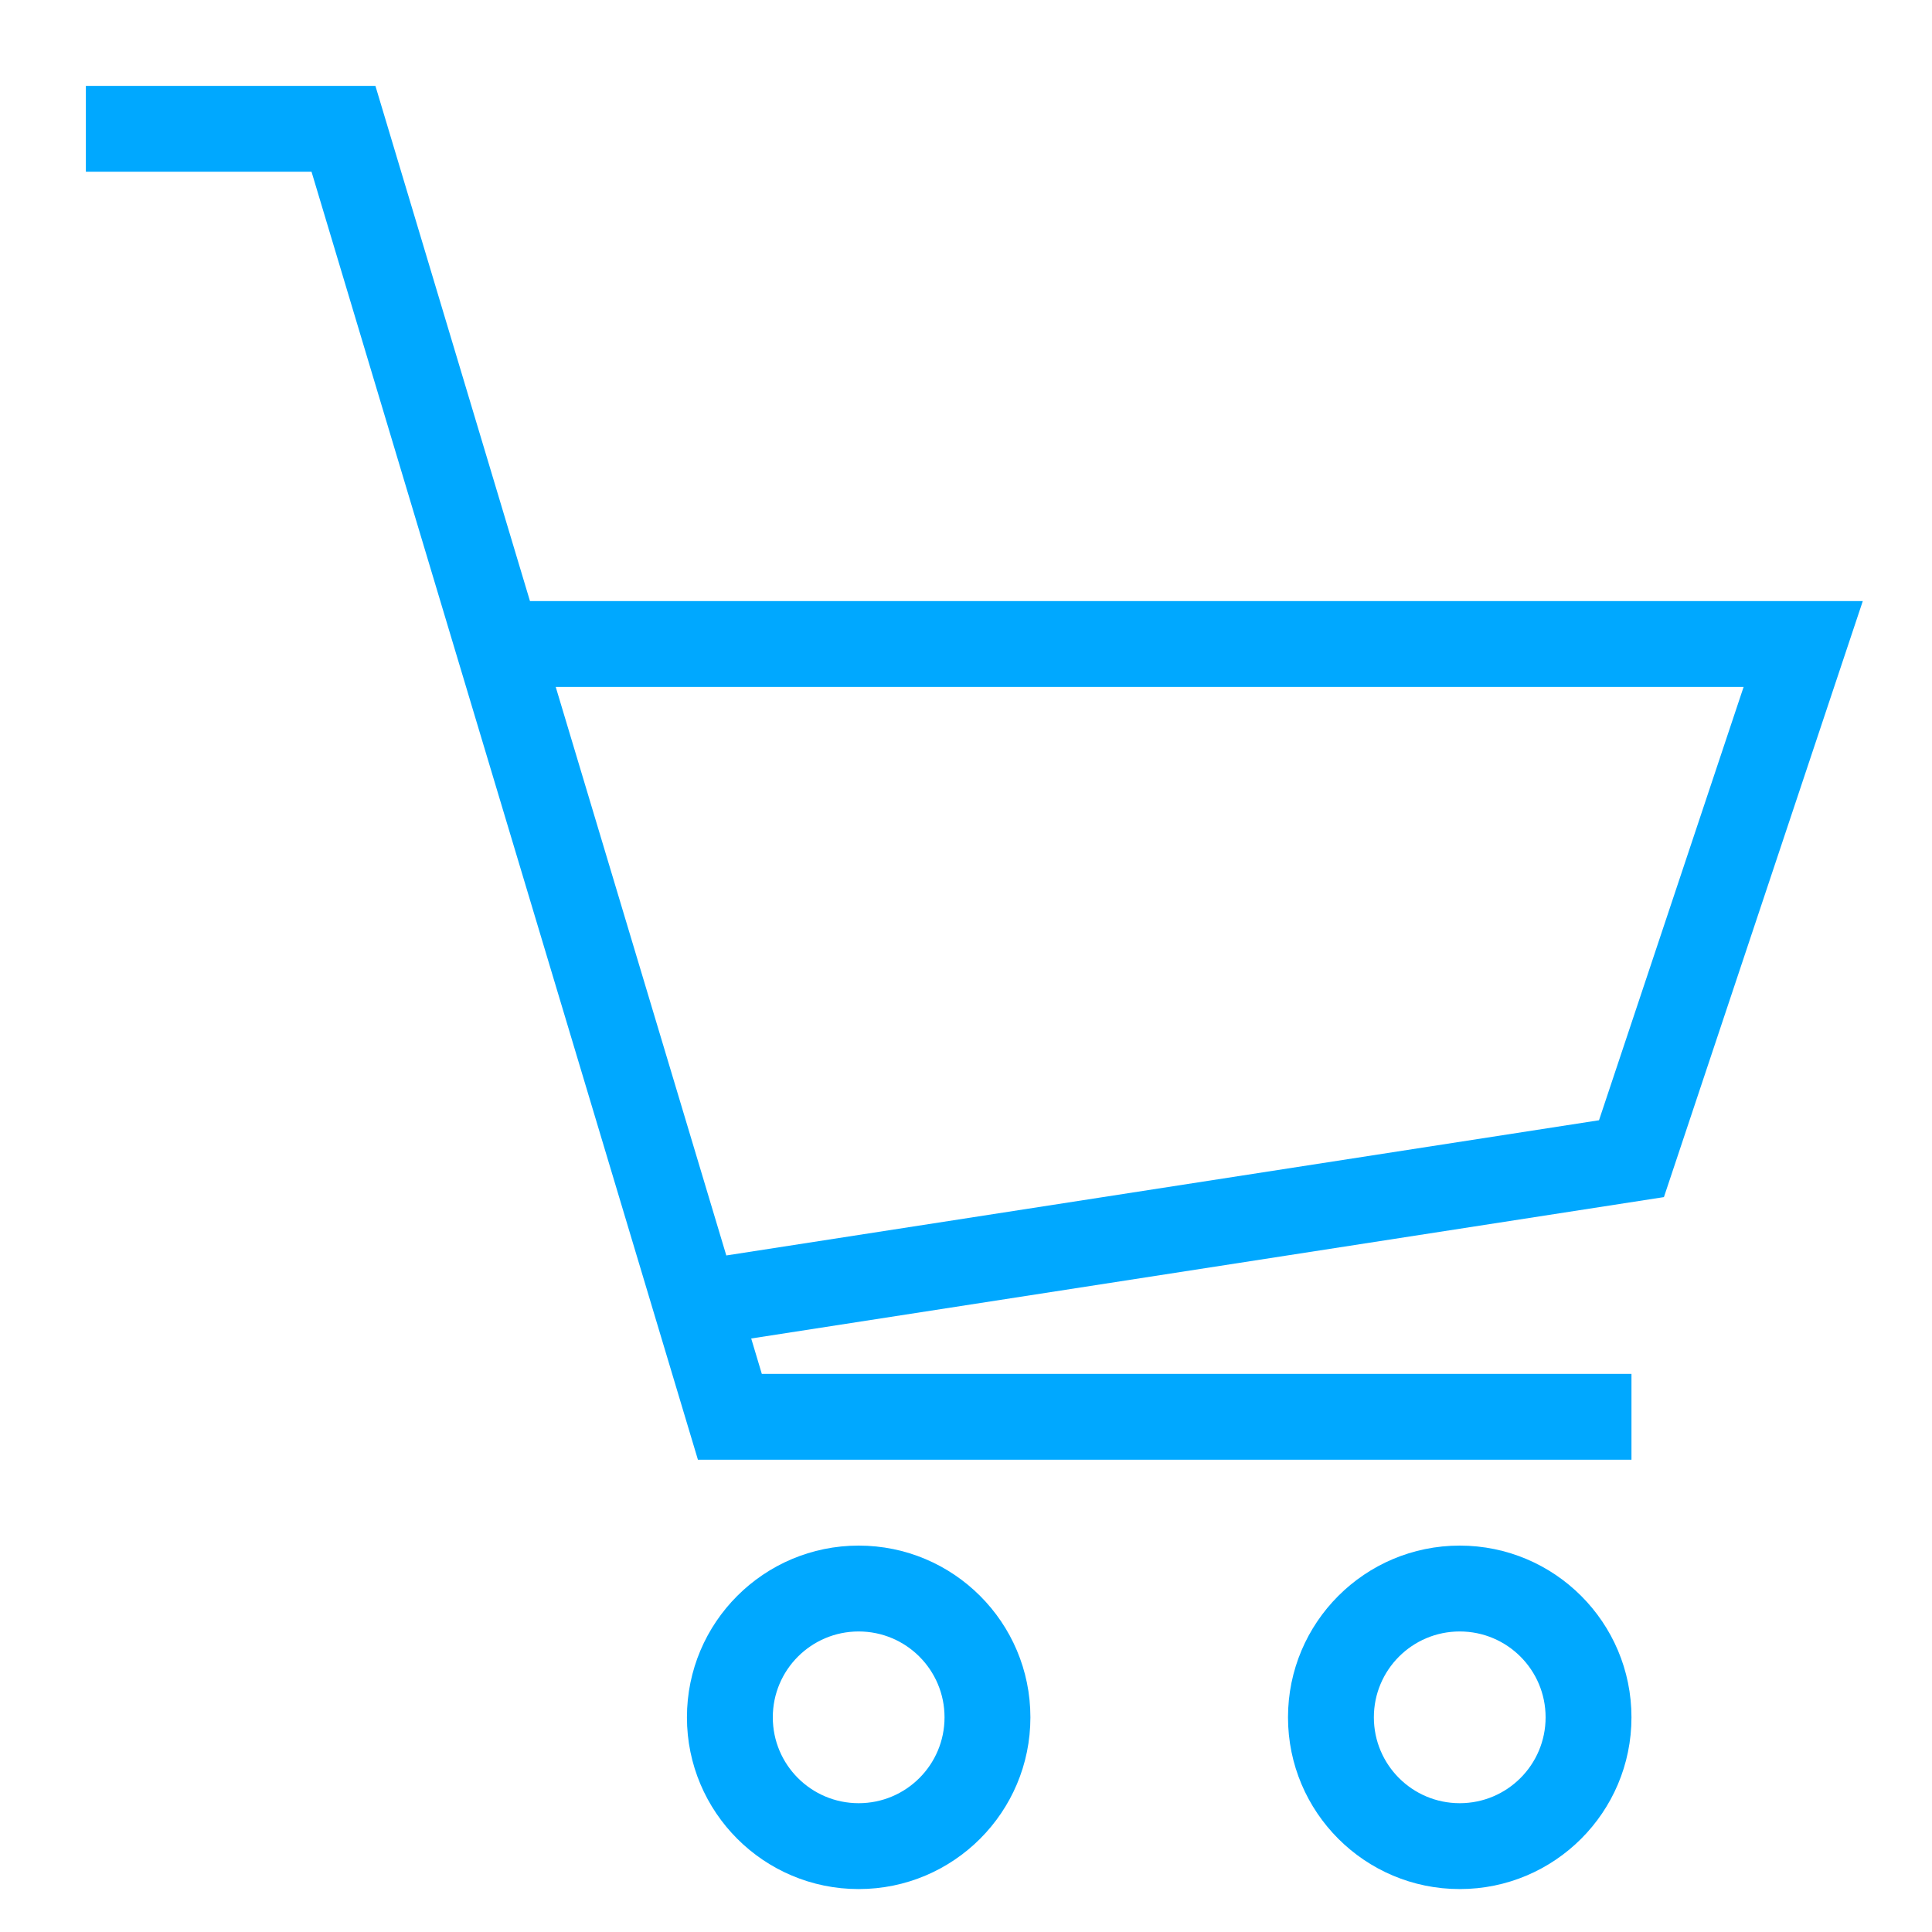
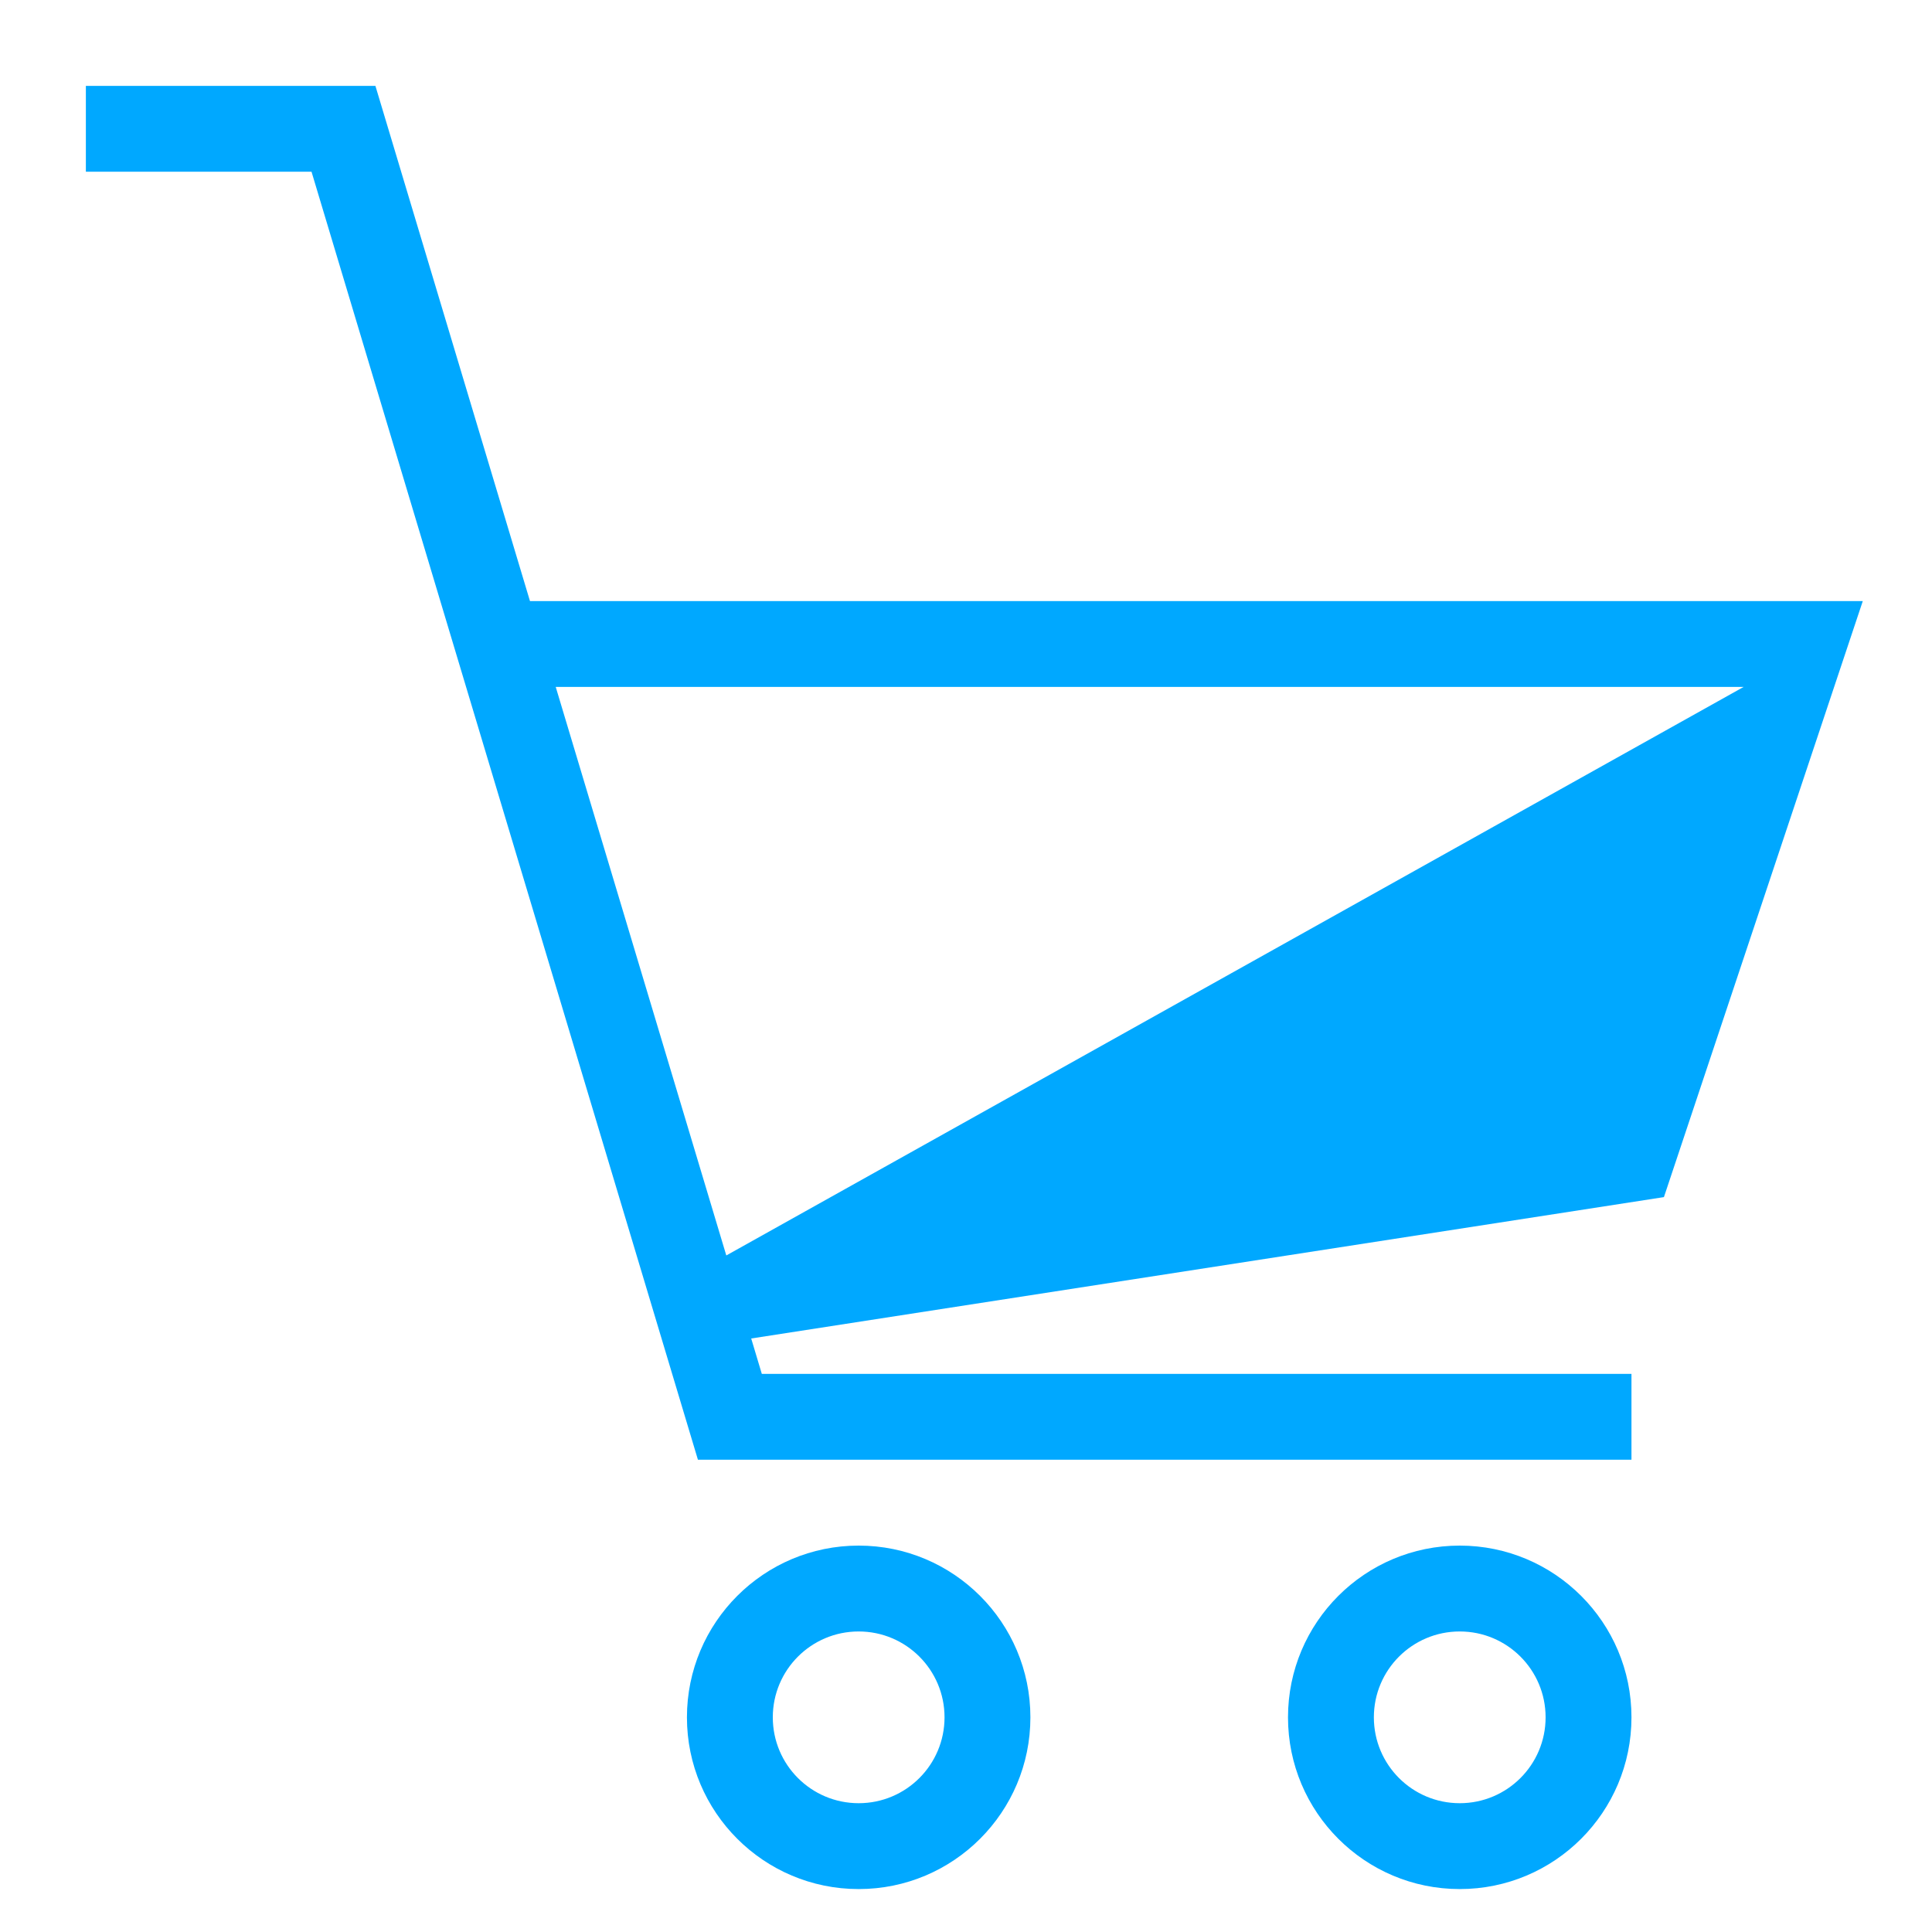
<svg xmlns="http://www.w3.org/2000/svg" width="45px" height="45px" viewBox="0 0 45 45" version="1.1">
  <title>ic-retail-and-ecommerce</title>
  <desc>Created with Sketch.</desc>
  <g id="ic-retail-and-ecommerce" stroke="none" stroke-width="1" fill="none" fill-rule="evenodd">
    <g>
-       <rect id="Rectangle-Copy-8" x="0" y="0" width="45" height="45" />
-       <path d="M12.344,14 L43.388,14 L38.756,27.883 L17.497,31.176 L17.744,32 L38,32 L38,34 L16.256,34 L7.256,4 L2,4 L2,2 L8.744,2 L12.344,14 Z M16.917,29.242 L37.244,26.093 L40.612,16 L12.944,16 L16.917,29.242 Z M20,44 C17.791,44 16,42.209 16,40 C16,37.791 17.791,36 20,36 C22.209,36 24,37.791 24,40 C24,42.209 22.209,44 20,44 Z M20,42 C21.105,42 22,41.105 22,40 C22,38.895 21.105,38 20,38 C18.895,38 18,38.895 18,40 C18,41.105 18.895,42 20,42 Z M34,44 C31.791,44 30,42.209 30,40 C30,37.791 31.791,36 34,36 C36.209,36 38,37.791 38,40 C38,42.209 36.209,44 34,44 Z M34,42 C35.105,42 36,41.105 36,40 C36,38.895 35.105,38 34,38 C32.895,38 32,38.895 32,40 C32,41.105 32.895,42 34,42 Z" id="Combined-Shape" fill="#00A8FF" fill-rule="nonzero" />
+       <path d="M12.344,14 L43.388,14 L38.756,27.883 L17.497,31.176 L17.744,32 L38,32 L38,34 L16.256,34 L7.256,4 L2,4 L2,2 L8.744,2 L12.344,14 Z M16.917,29.242 L40.612,16 L12.944,16 L16.917,29.242 Z M20,44 C17.791,44 16,42.209 16,40 C16,37.791 17.791,36 20,36 C22.209,36 24,37.791 24,40 C24,42.209 22.209,44 20,44 Z M20,42 C21.105,42 22,41.105 22,40 C22,38.895 21.105,38 20,38 C18.895,38 18,38.895 18,40 C18,41.105 18.895,42 20,42 Z M34,44 C31.791,44 30,42.209 30,40 C30,37.791 31.791,36 34,36 C36.209,36 38,37.791 38,40 C38,42.209 36.209,44 34,44 Z M34,42 C35.105,42 36,41.105 36,40 C36,38.895 35.105,38 34,38 C32.895,38 32,38.895 32,40 C32,41.105 32.895,42 34,42 Z" id="Combined-Shape" fill="#00A8FF" fill-rule="nonzero" />
    </g>
  </g>
</svg>